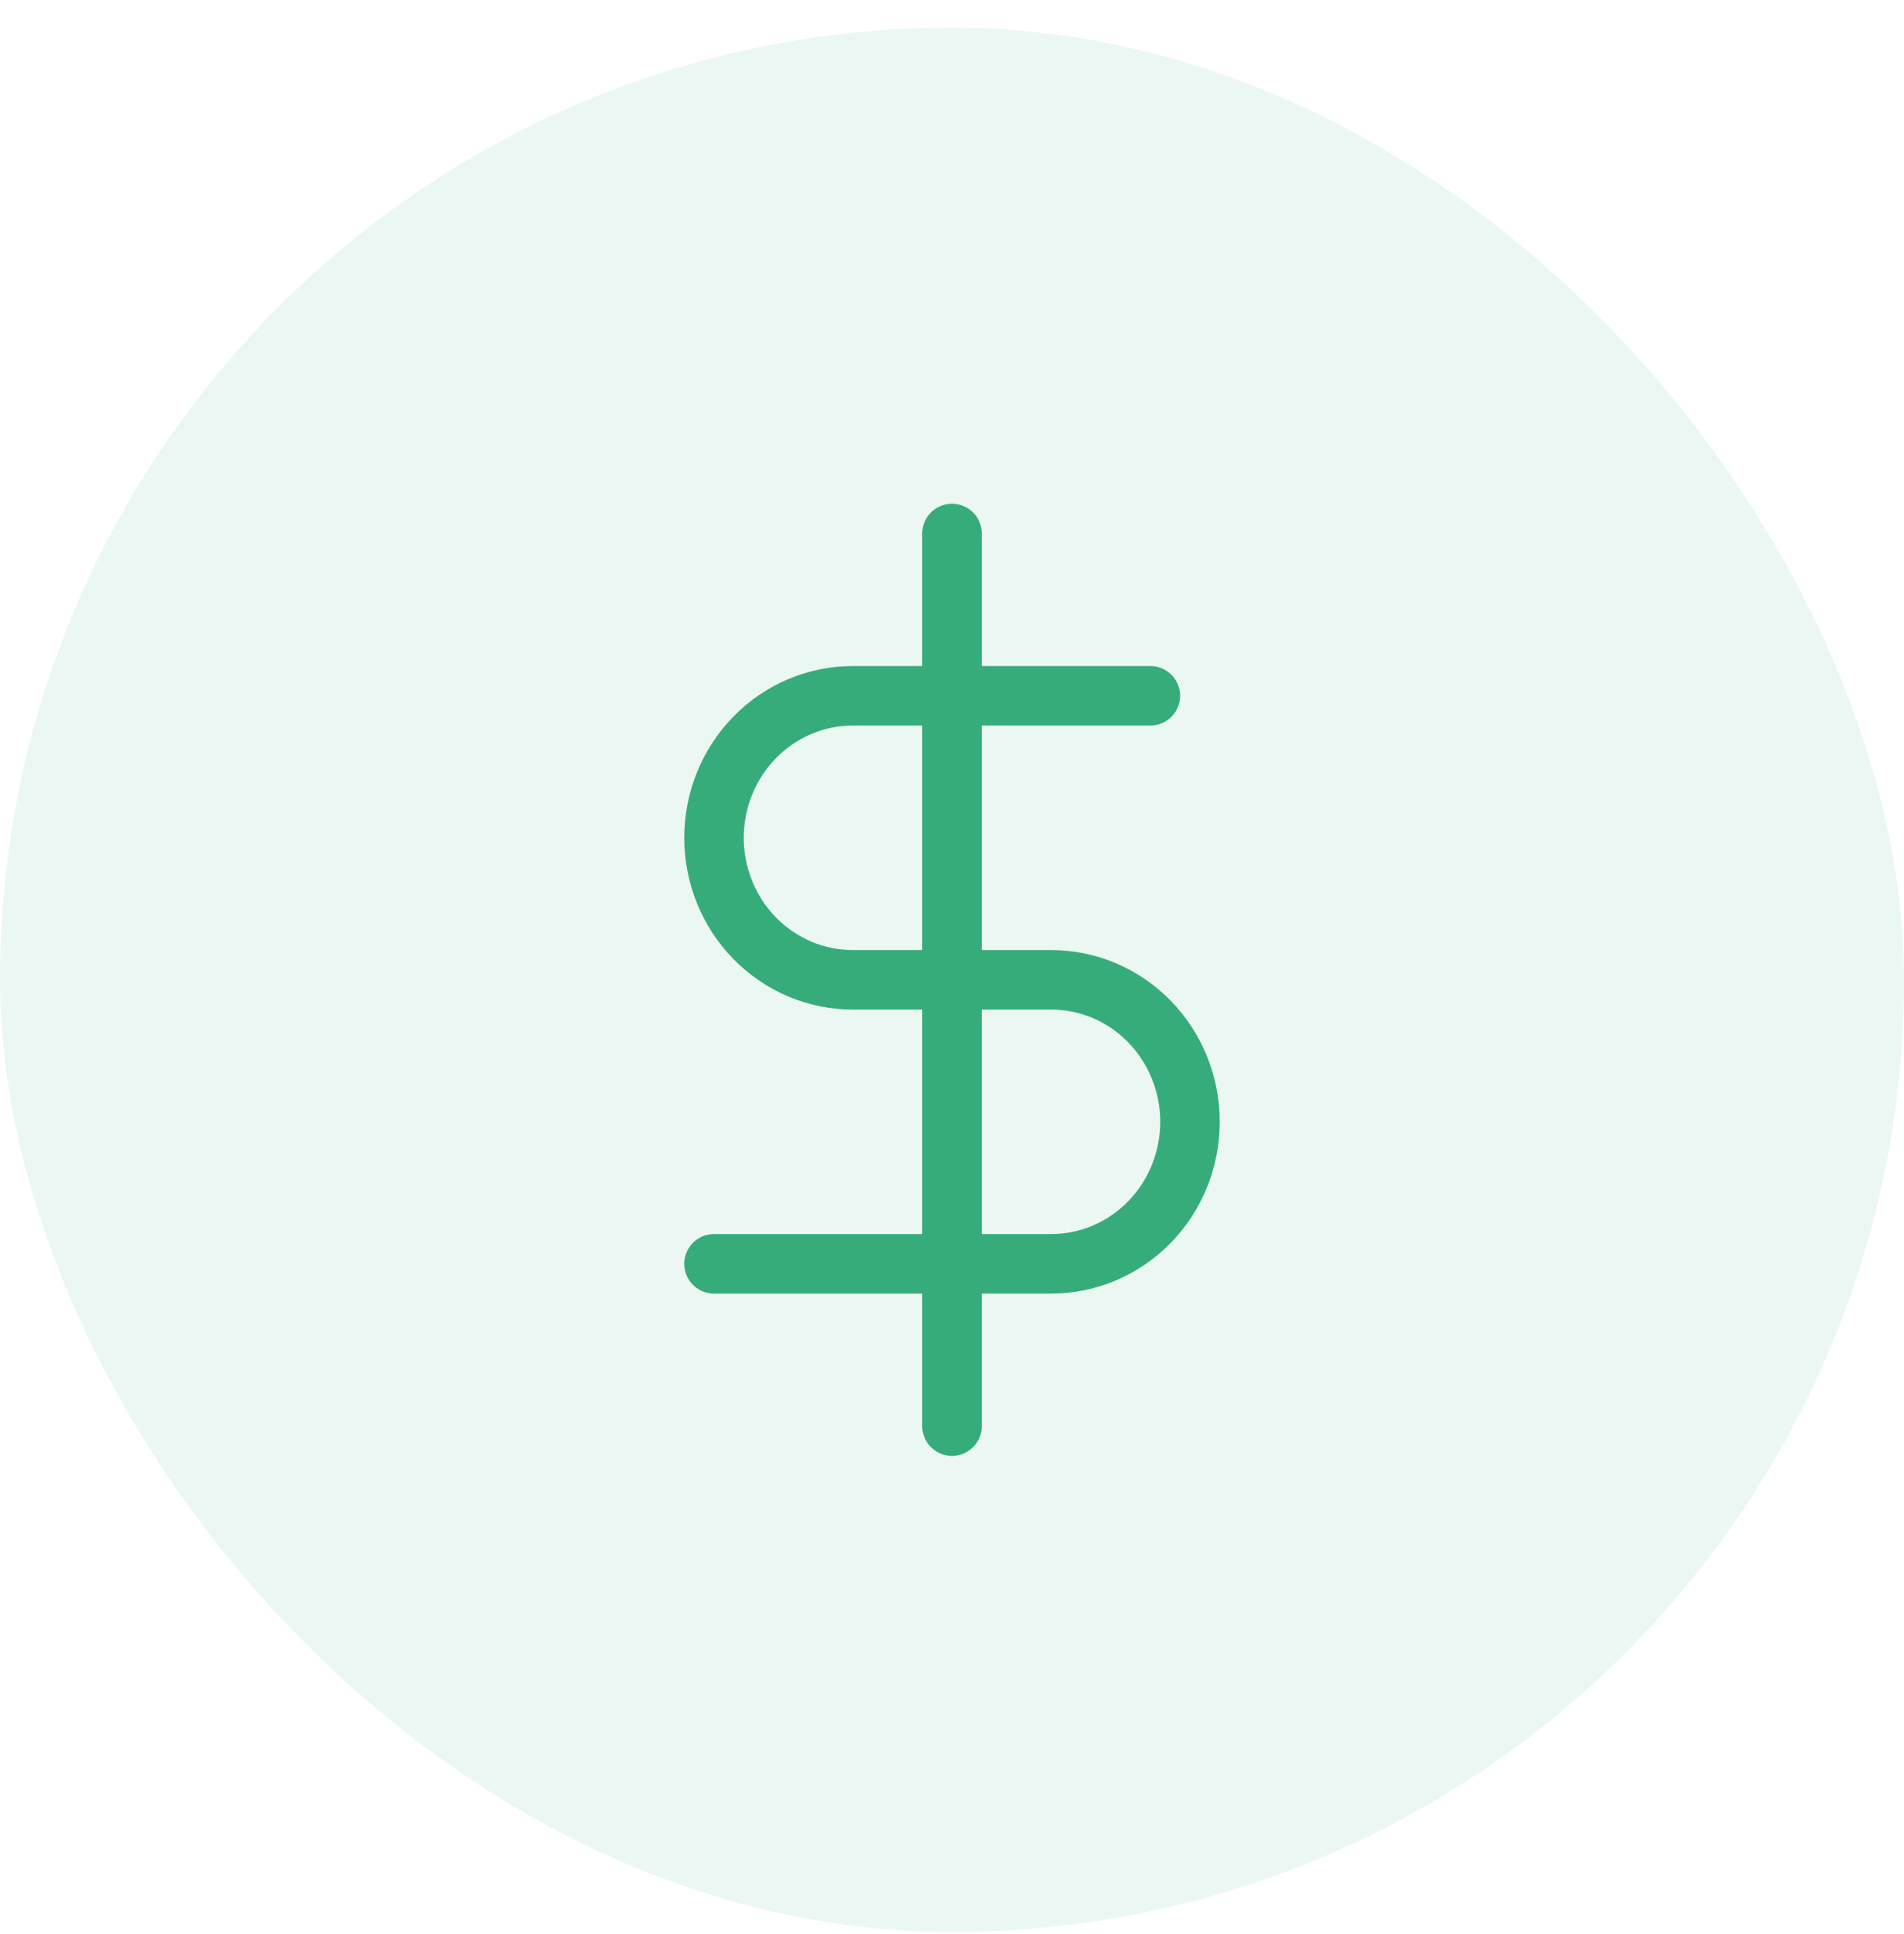
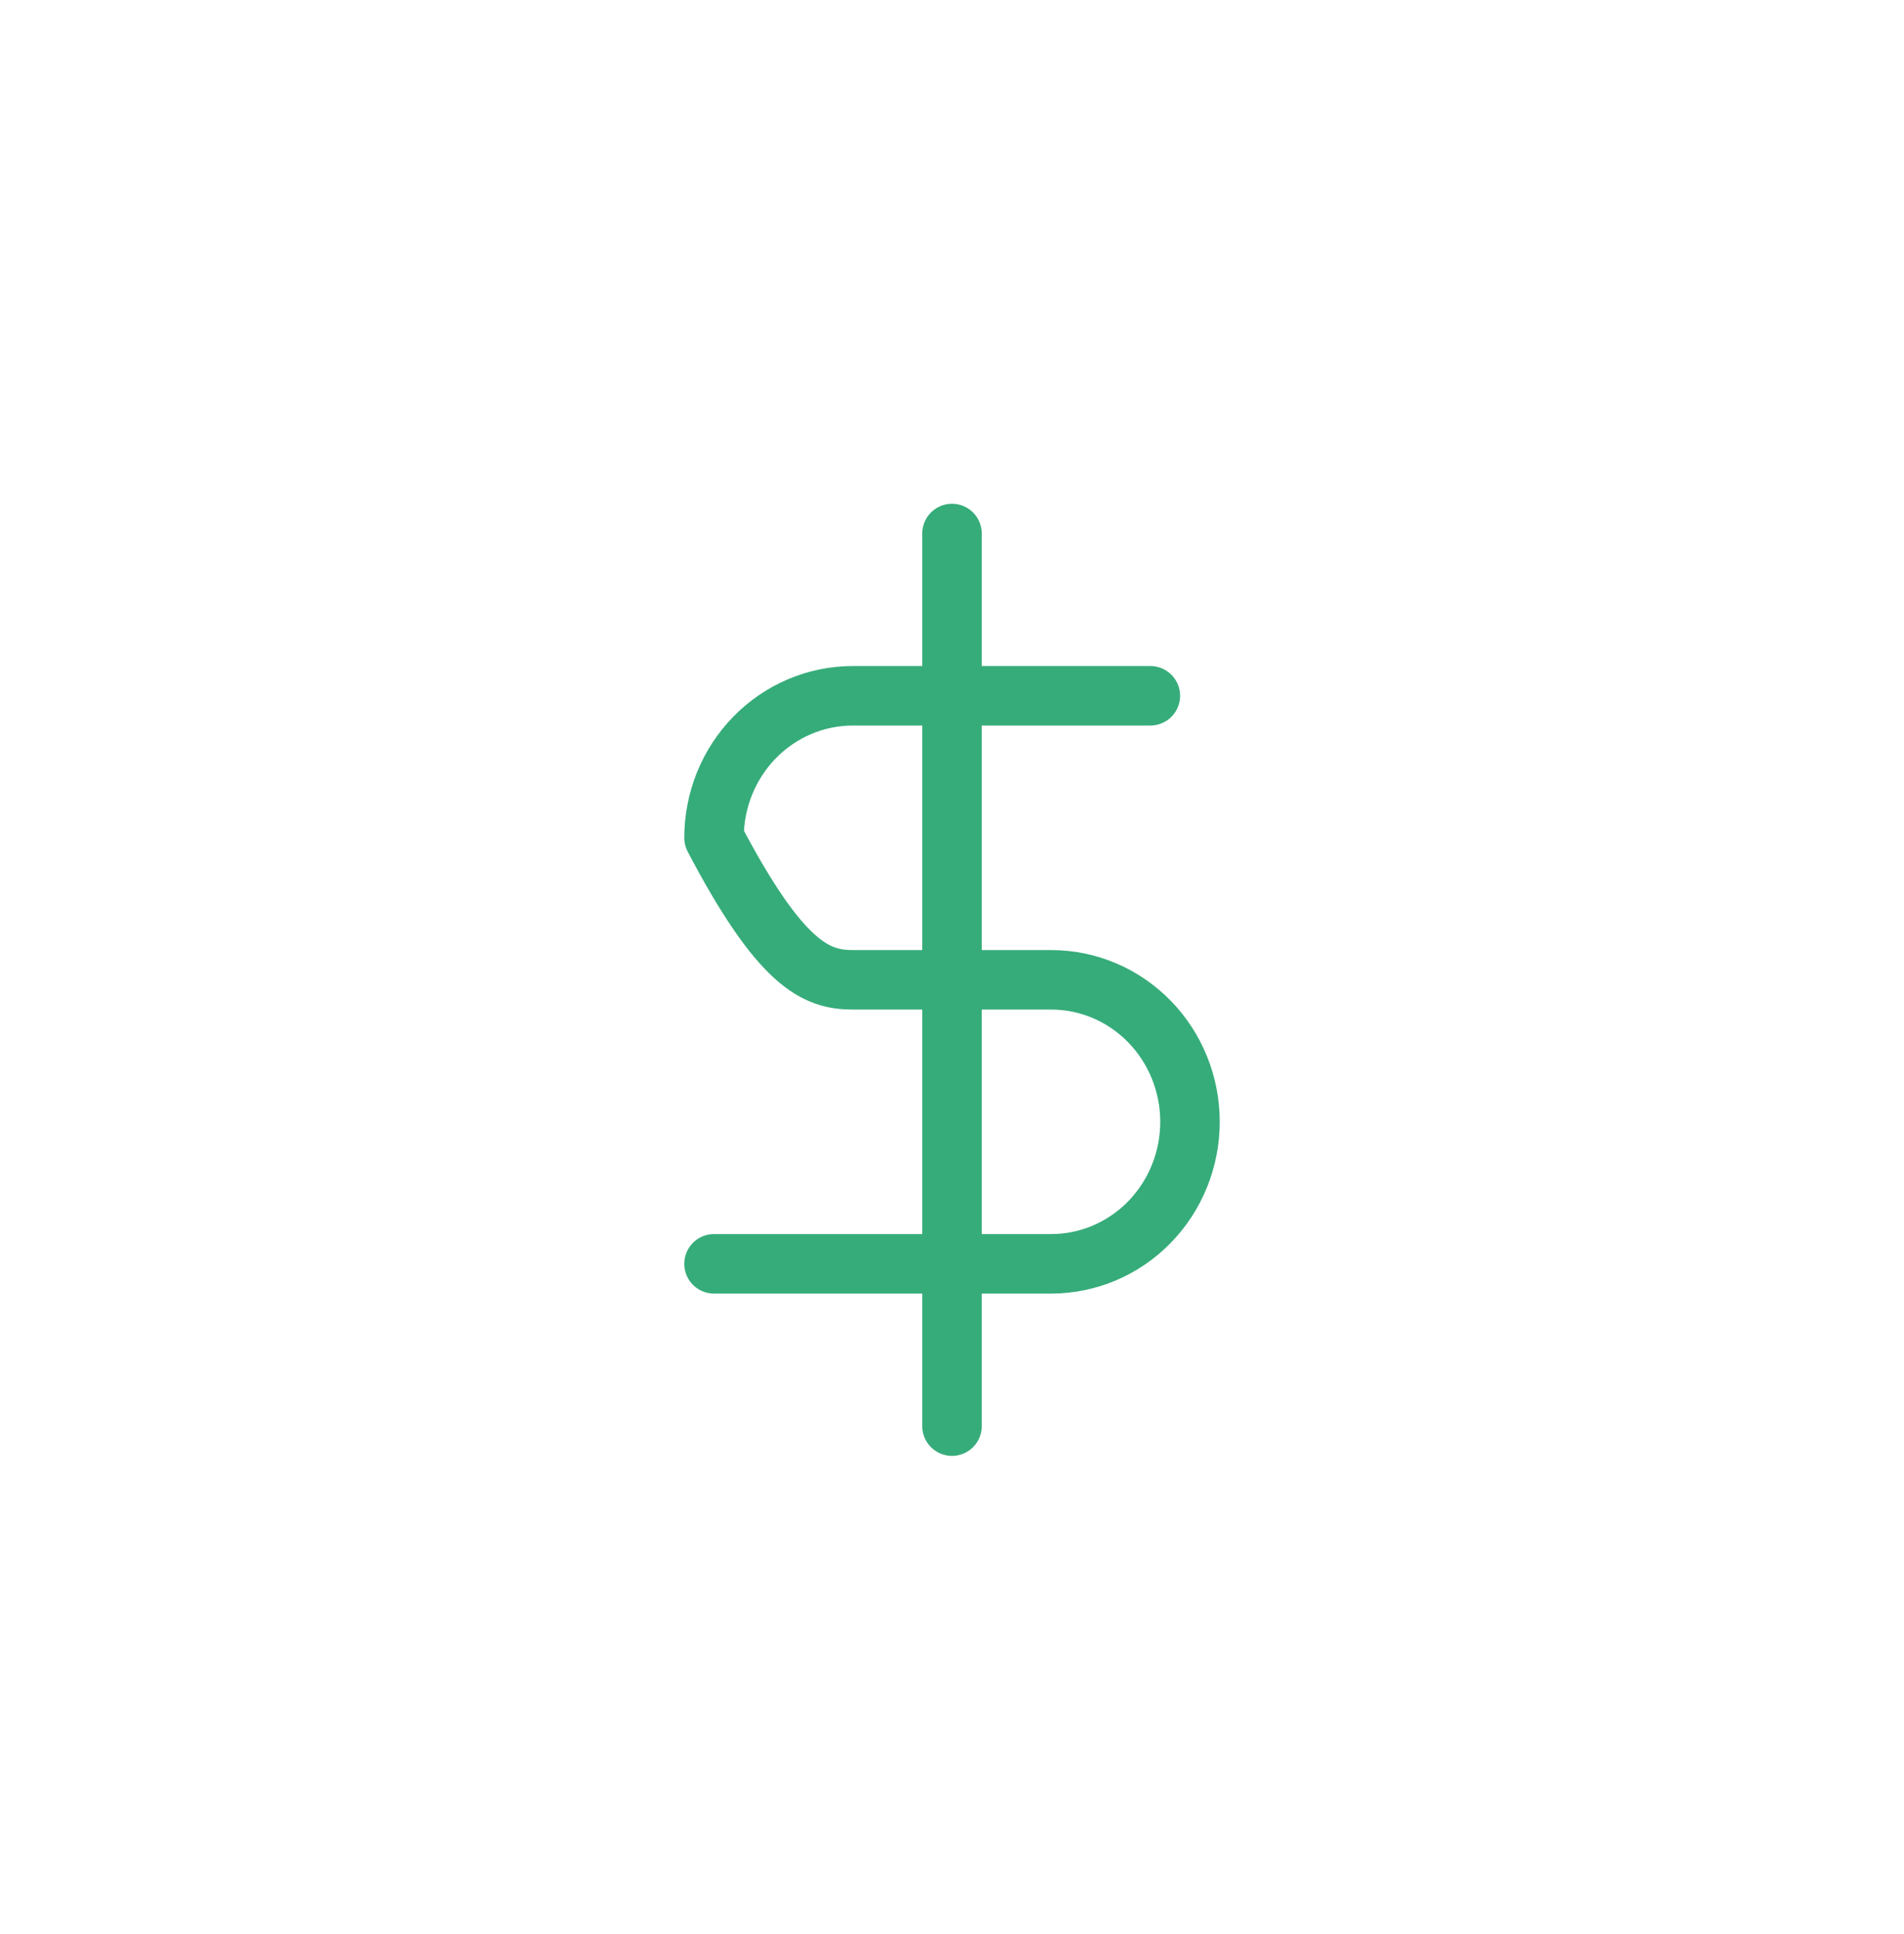
<svg xmlns="http://www.w3.org/2000/svg" width="64" height="65" viewBox="0 0 64 65" fill="none">
-   <rect y="0.93" width="64" height="64" rx="32" fill="#36AC7A" fill-opacity="0.1" />
-   <path d="M32 17.93V47.93M38.667 23.384H28.667C27.429 23.384 26.242 23.887 25.367 24.782C24.492 25.677 24 26.891 24 28.157C24 29.423 24.492 30.637 25.367 31.532C26.242 32.427 27.429 32.93 28.667 32.93H35.333C36.571 32.93 37.758 33.432 38.633 34.328C39.508 35.223 40 36.437 40 37.702C40 38.968 39.508 40.182 38.633 41.077C37.758 41.972 36.571 42.475 35.333 42.475H24" stroke="#36AC7A" stroke-width="2" stroke-linecap="round" stroke-linejoin="round" />
+   <path d="M32 17.93V47.93M38.667 23.384H28.667C27.429 23.384 26.242 23.887 25.367 24.782C24.492 25.677 24 26.891 24 28.157C26.242 32.427 27.429 32.93 28.667 32.93H35.333C36.571 32.93 37.758 33.432 38.633 34.328C39.508 35.223 40 36.437 40 37.702C40 38.968 39.508 40.182 38.633 41.077C37.758 41.972 36.571 42.475 35.333 42.475H24" stroke="#36AC7A" stroke-width="2" stroke-linecap="round" stroke-linejoin="round" />
</svg>